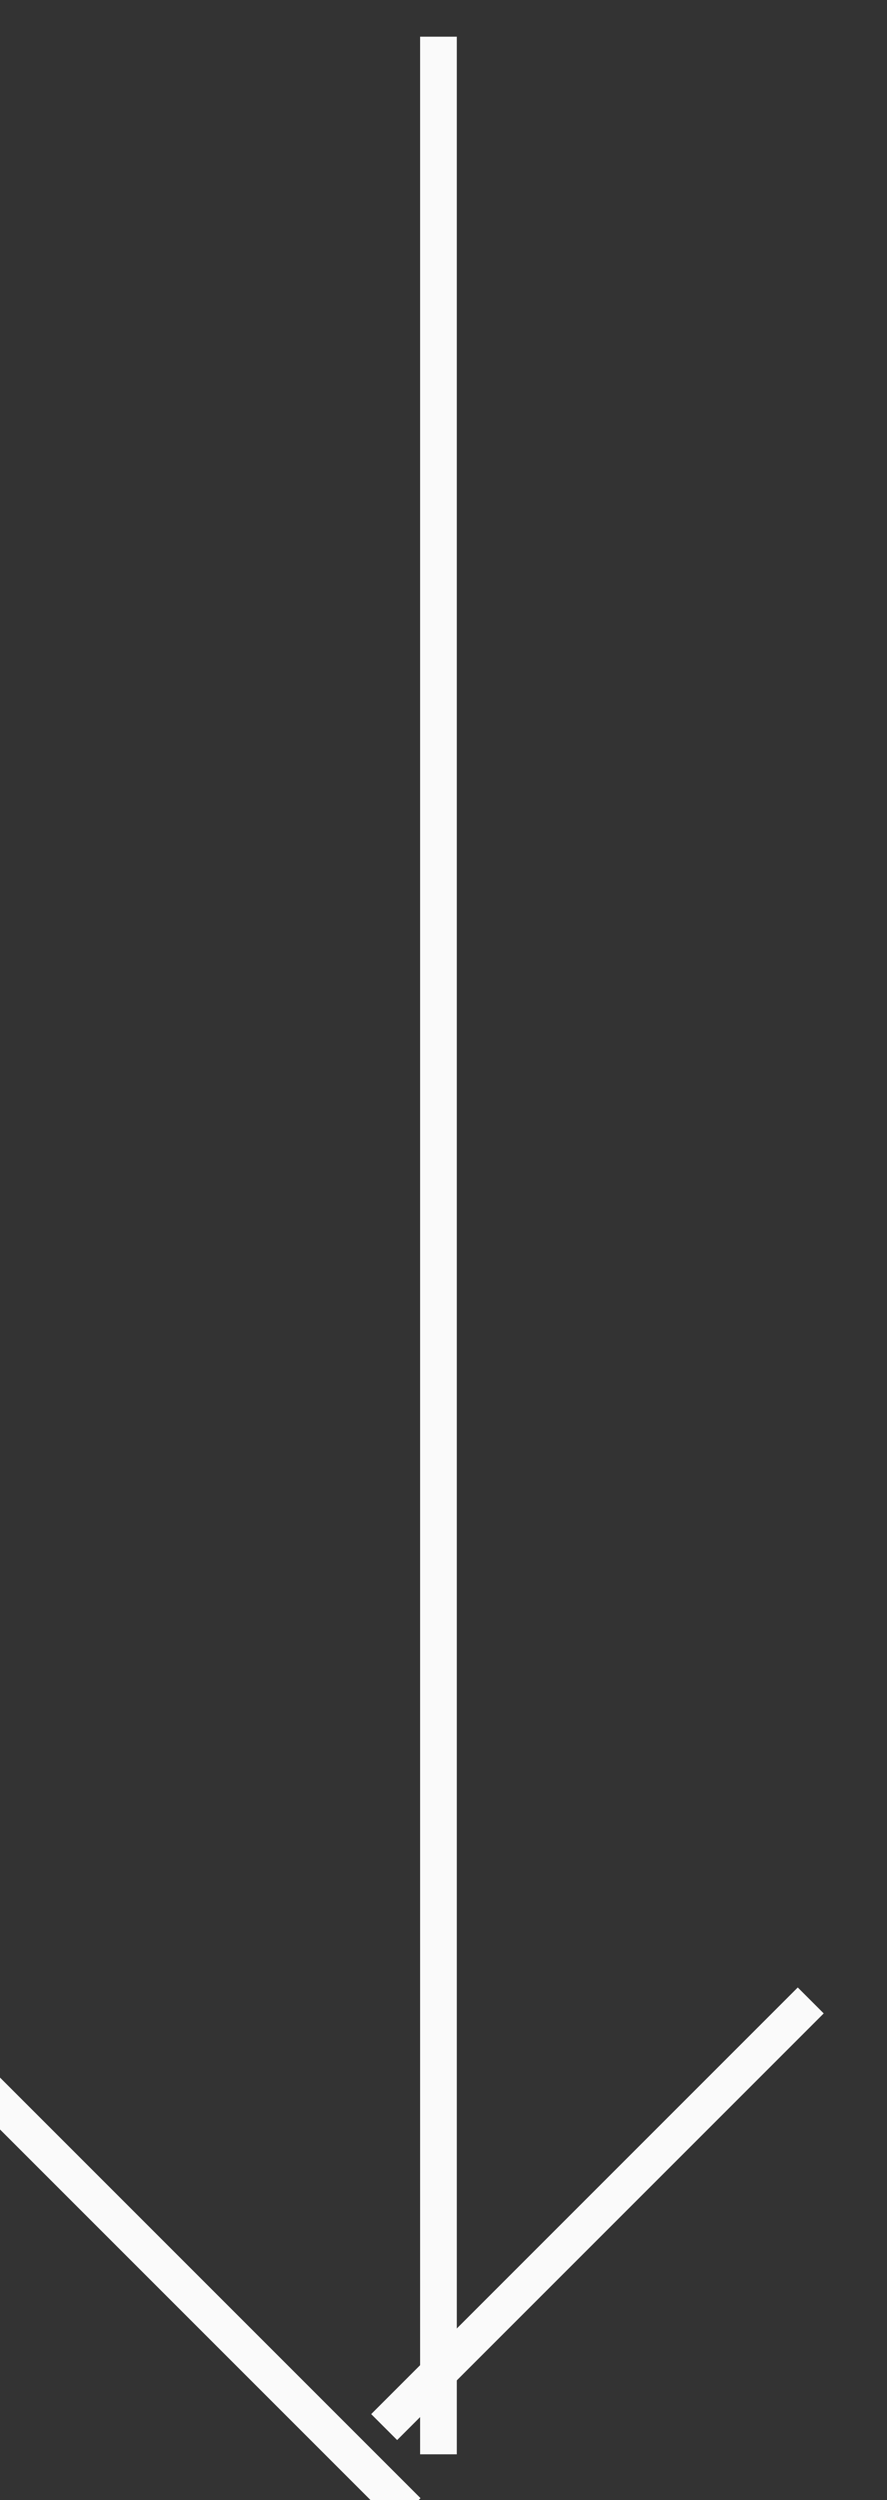
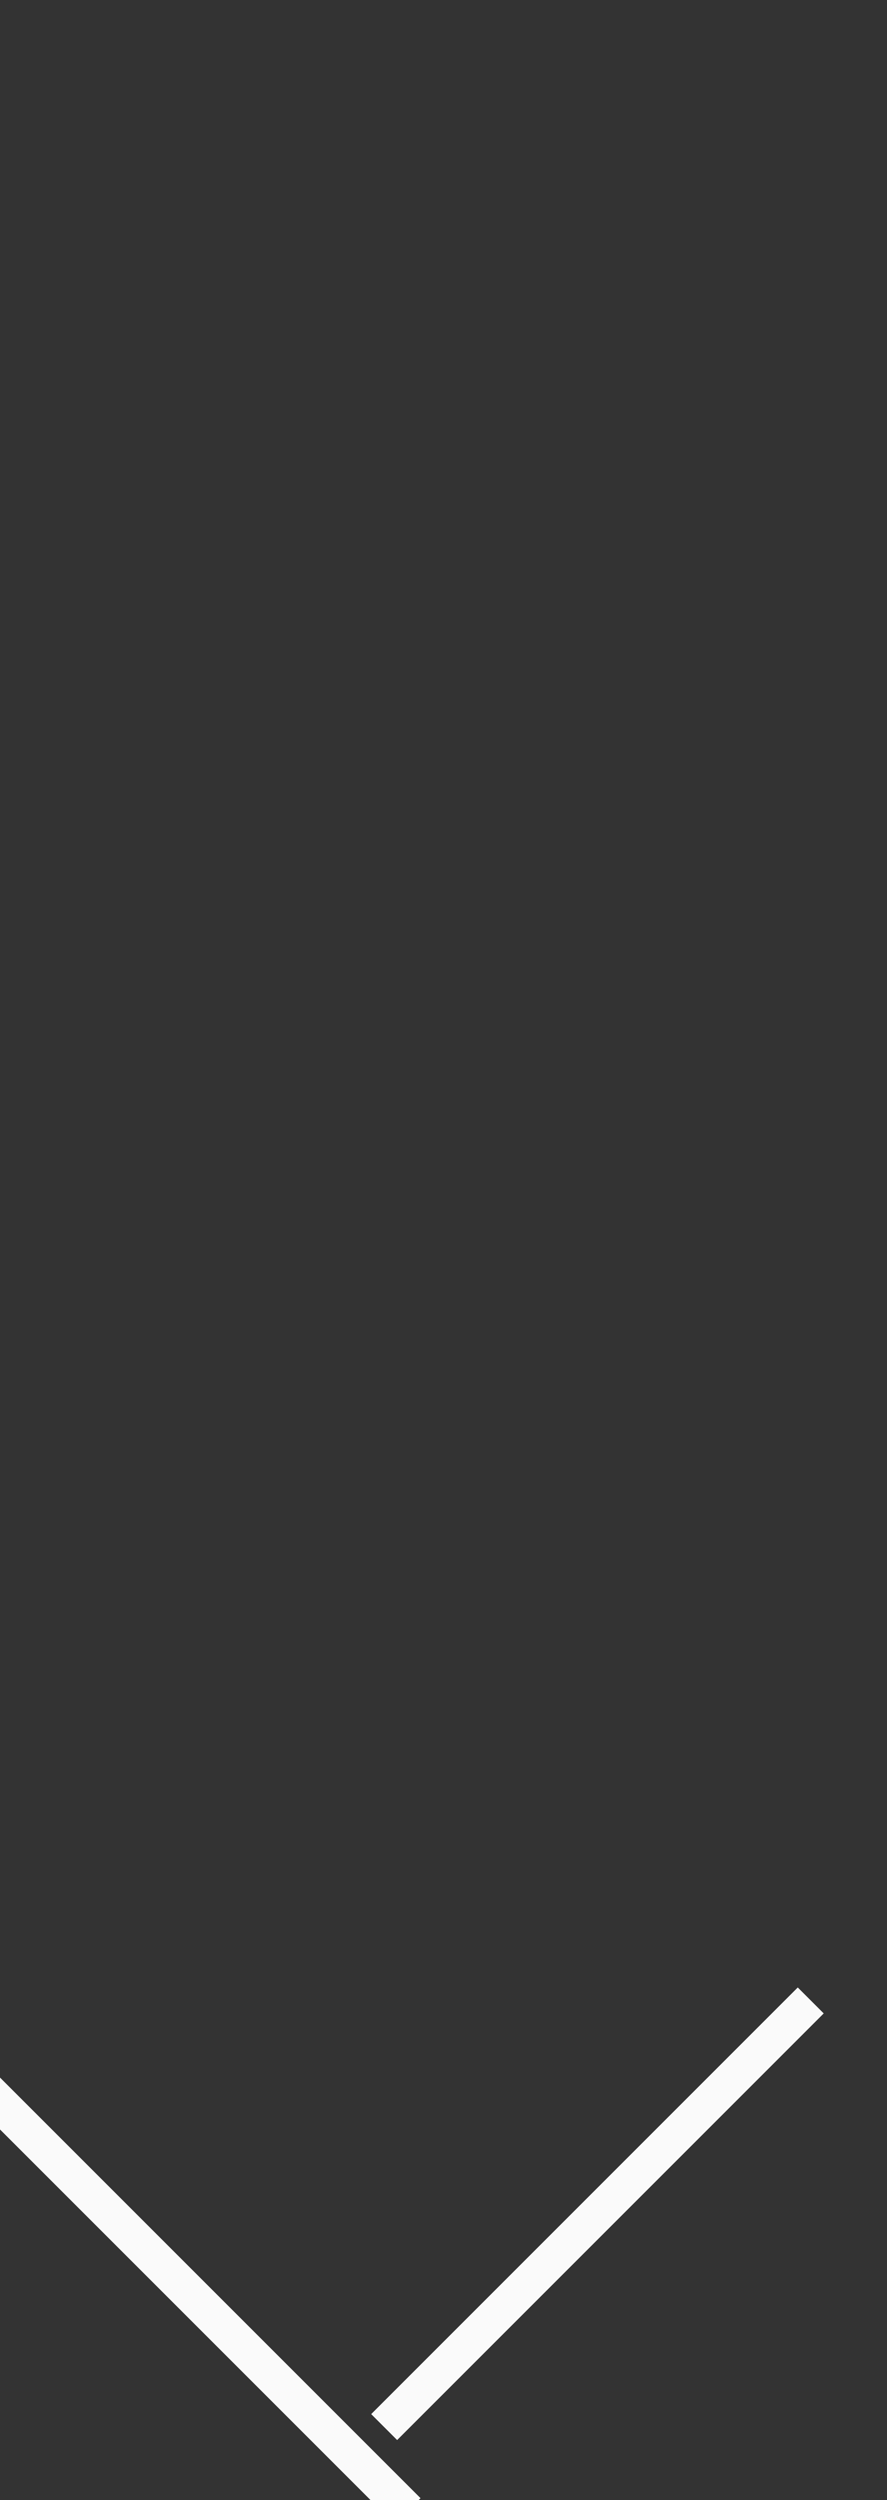
<svg xmlns="http://www.w3.org/2000/svg" width="100%" height="100%" viewBox="0 0 22 62" xml:space="preserve" style="fill-rule:evenodd;clip-rule:evenodd;stroke-linejoin:round;stroke-miterlimit:2;">
  <rect x="0" y="0" width="22" height="62" fill="#333333" stroke="none" />
  <g transform="matrix(1,0,0,1,-9787,-69)">
    <g transform="matrix(1,0,0,1,28.131,0)">
      <g transform="matrix(1,0,0,0.527,-28.131,61.522)">
-         <rect x="9797.42" y="15.916" width="0.91" height="113.763" style="fill:rgb(250,250,250);" />
-       </g>
+         </g>
      <g transform="matrix(0.707,-0.707,0.093,0.093,2829.82,7046.31)">
        <rect x="9797.42" y="15.916" width="0.91" height="113.763" style="fill:rgb(250,250,250);" />
      </g>
      <g transform="matrix(0.707,0.707,-0.093,0.093,2853.36,-6809.97)">
        <rect x="9797.42" y="15.916" width="0.91" height="113.763" style="fill:rgb(250,250,250);" />
      </g>
    </g>
  </g>
</svg>